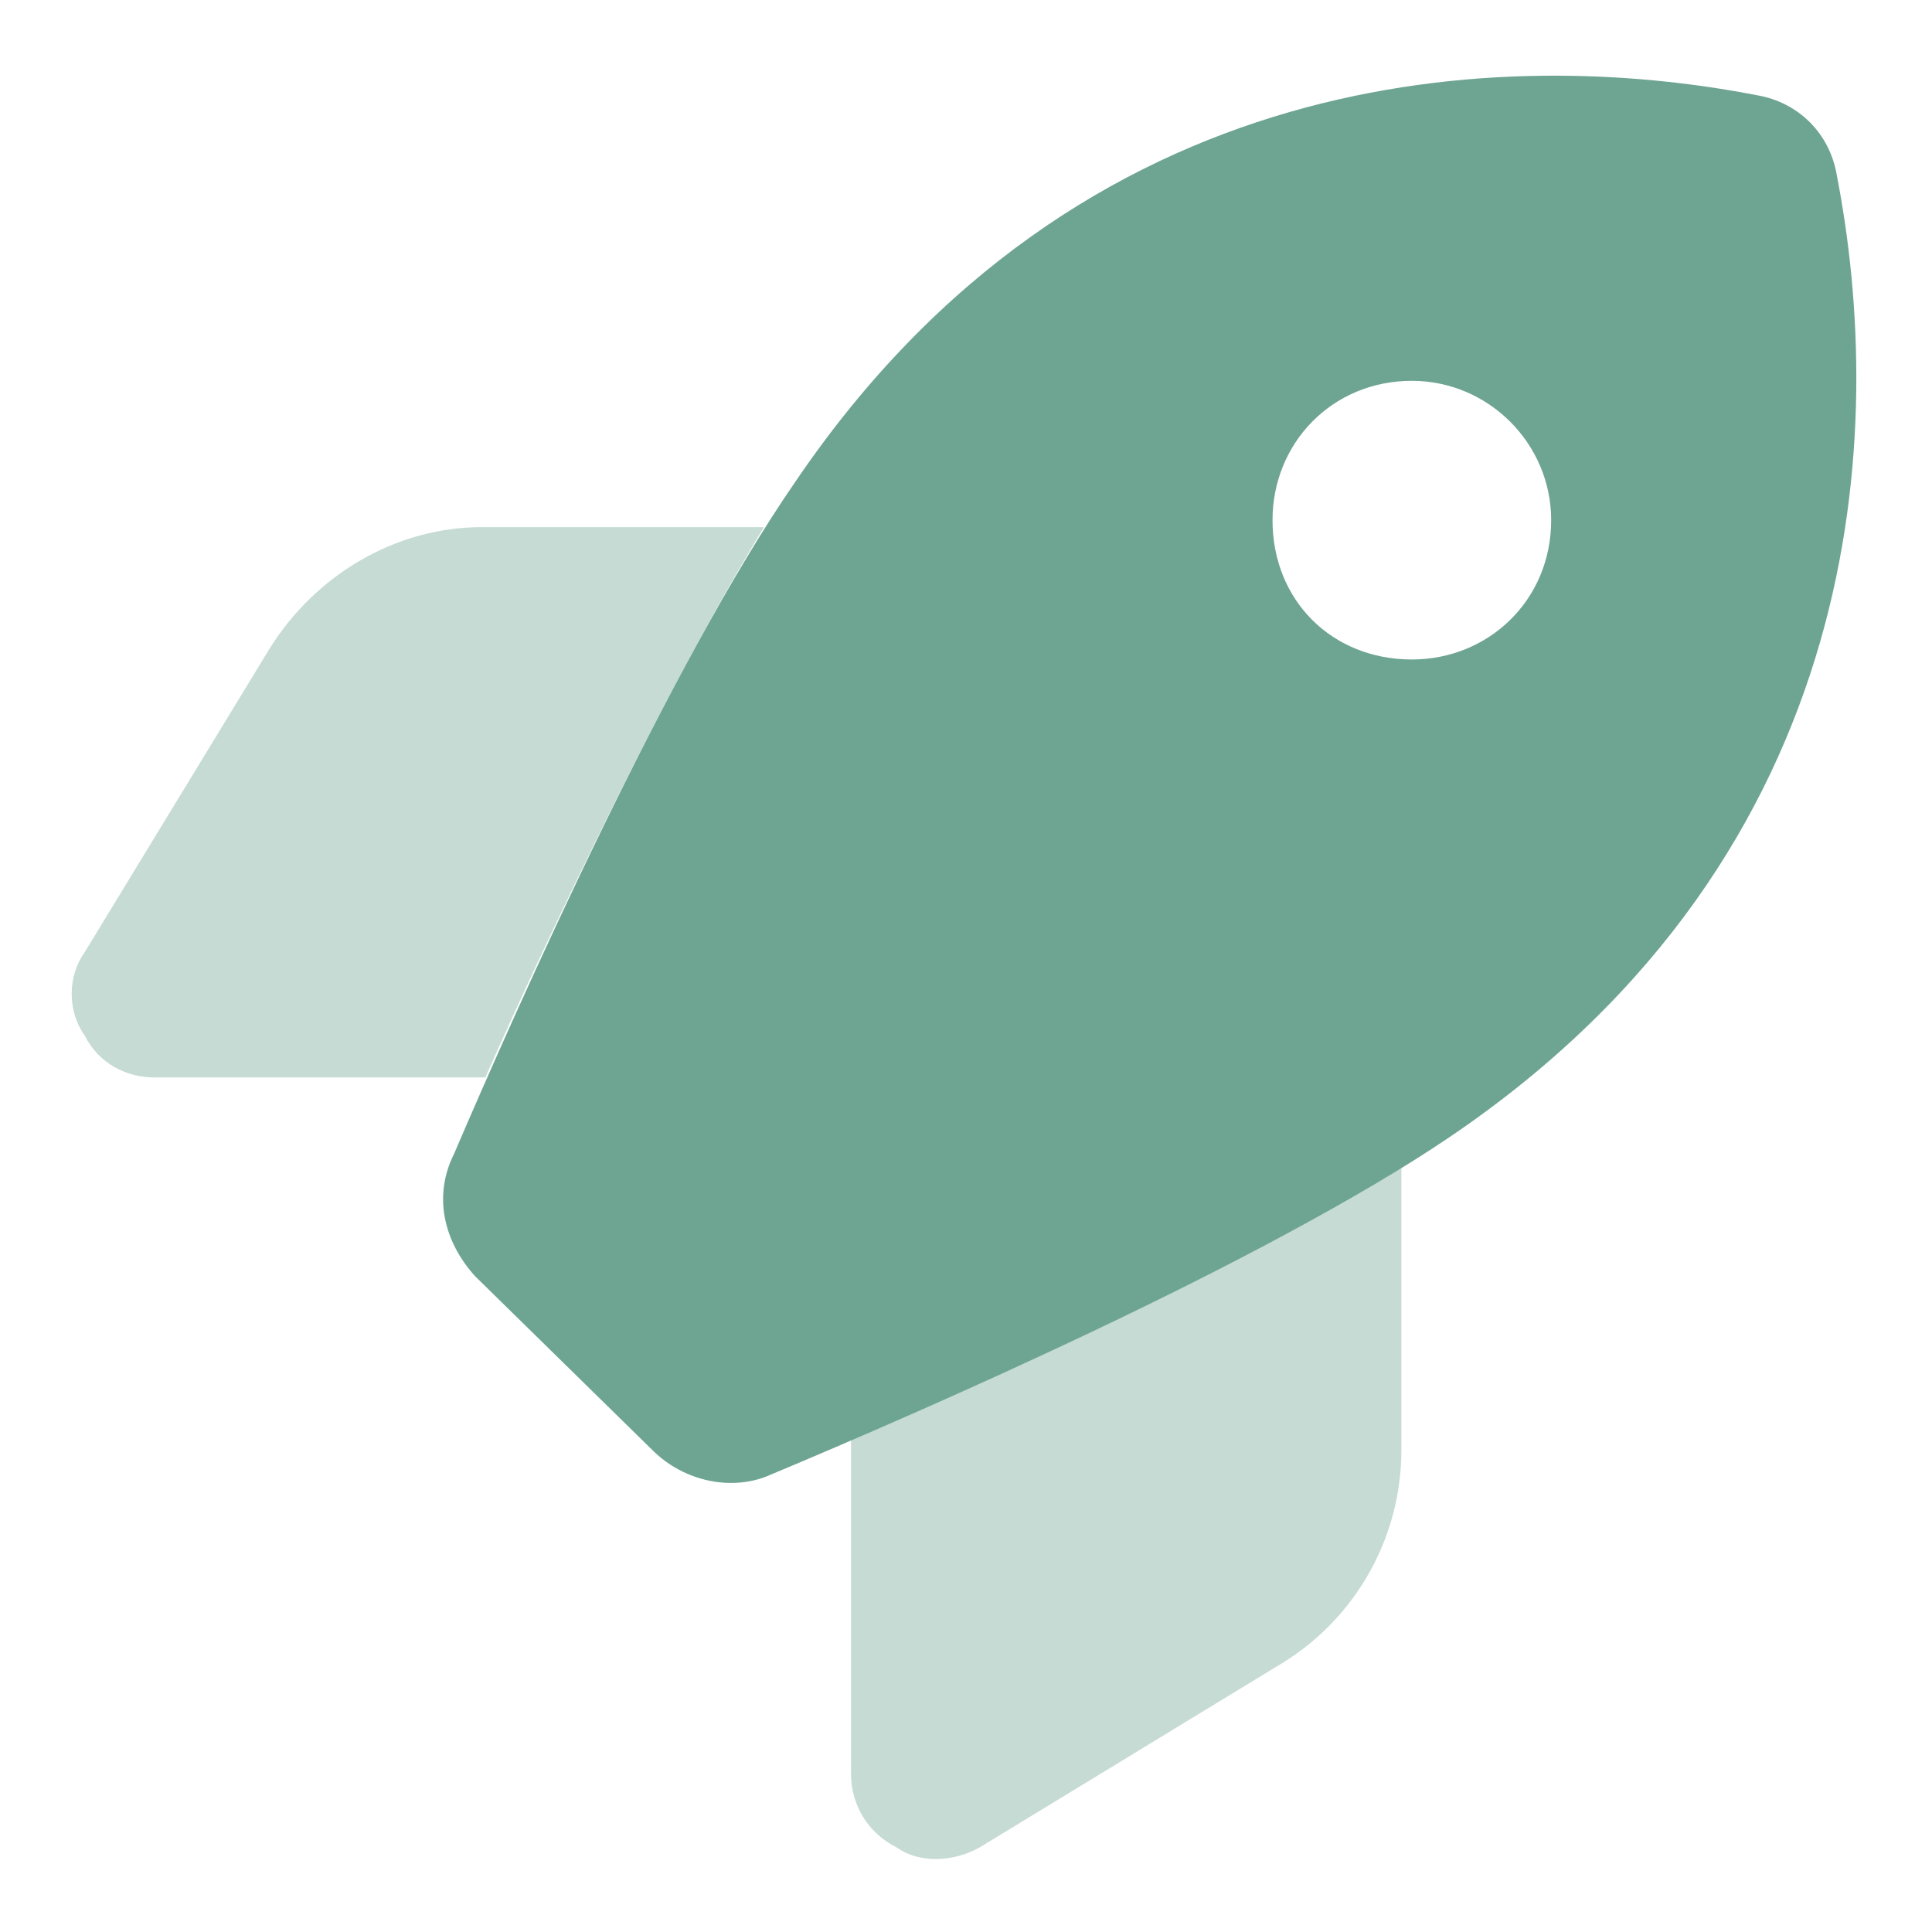
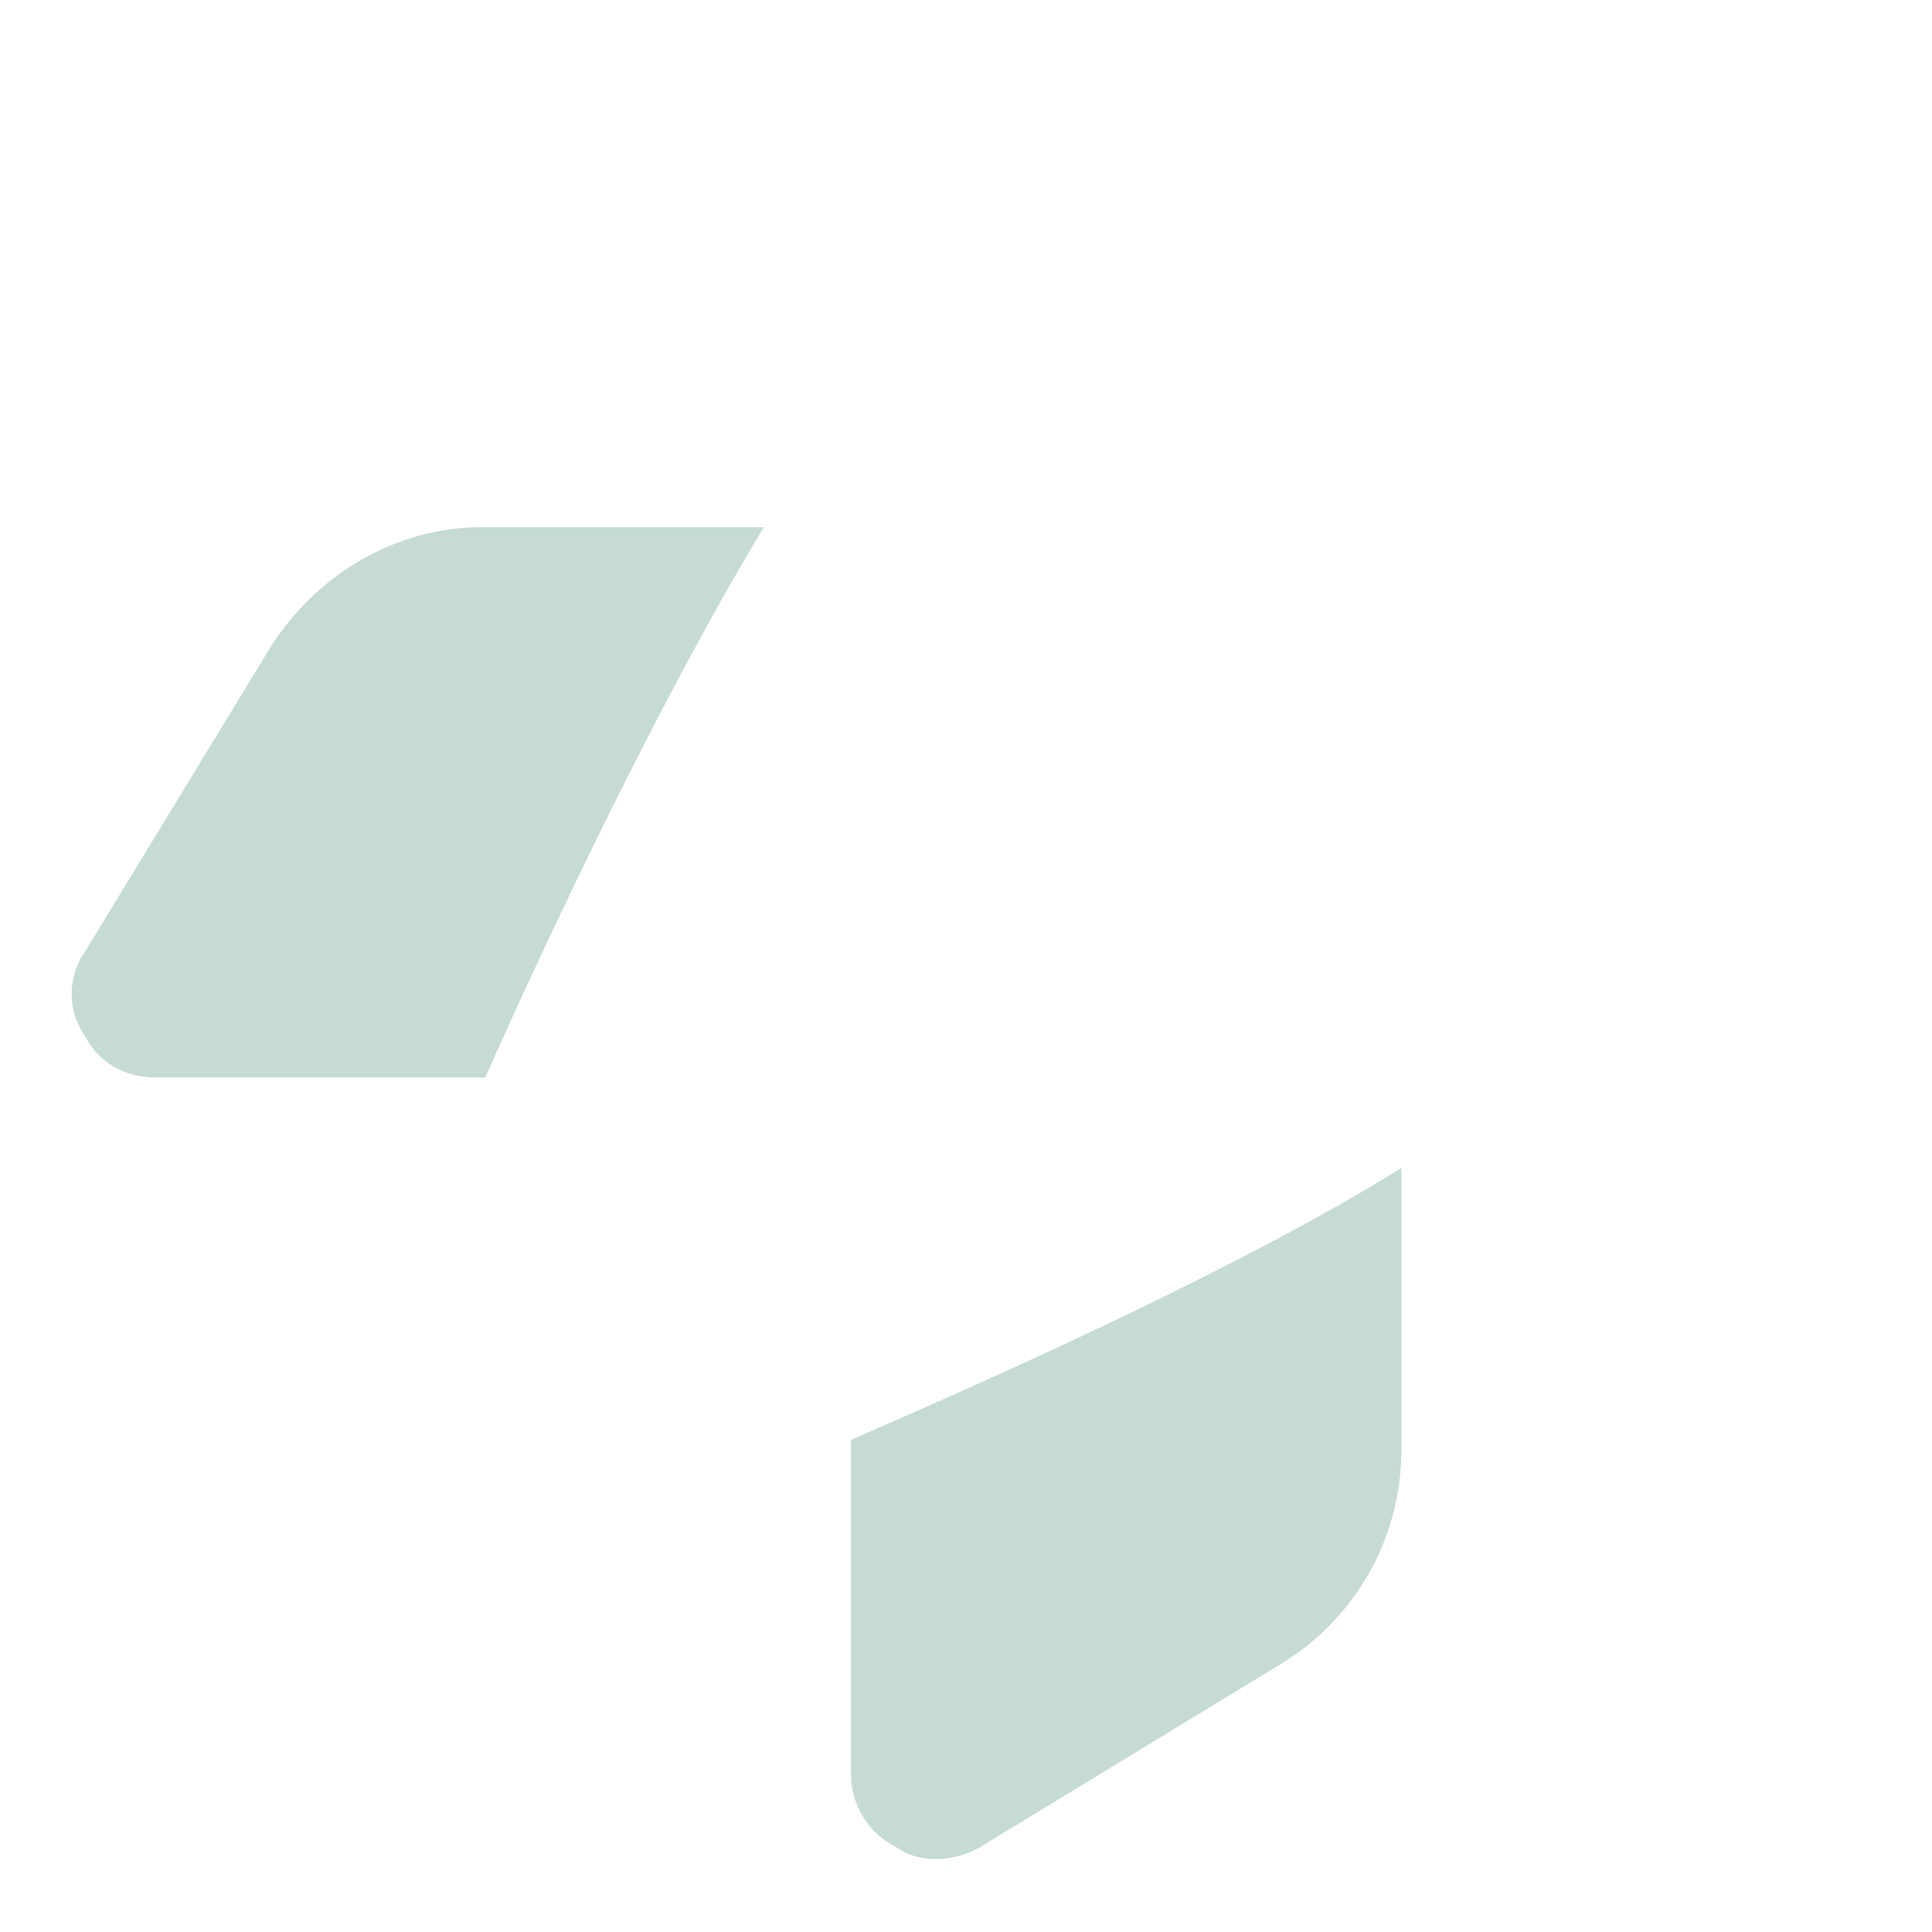
<svg xmlns="http://www.w3.org/2000/svg" width="26" height="26" viewBox="0 0 26 26" fill="none">
-   <path d="M8.781 19.516L6.391 17.172C5.969 16.703 5.828 16.094 6.109 15.531C6.953 13.562 9.016 8.922 10.703 6.484C14.547 0.812 20.266 0.625 23.641 1.281C24.203 1.375 24.625 1.797 24.719 2.359C25.375 5.734 25.188 11.453 19.516 15.297C17.031 16.984 12.391 19 10.375 19.844C9.859 20.078 9.203 19.938 8.781 19.516ZM19 8.875C20.031 8.875 20.875 8.078 20.875 7C20.875 5.969 20.031 5.125 19 5.125C17.922 5.125 17.125 5.969 17.125 7C17.125 8.078 17.922 8.875 19 8.875Z" fill="#6EA592" />
-   <path opacity="0.4" d="M10.281 7.094C8.969 9.25 7.422 12.484 6.531 14.5H2.078C1.703 14.5 1.328 14.312 1.141 13.938C0.906 13.609 0.906 13.141 1.141 12.812L3.625 8.734C4.234 7.75 5.312 7.094 6.484 7.094H10.281ZM11.453 19.375C13.516 18.484 16.75 17.031 18.859 15.719V19.516C18.859 20.688 18.25 21.766 17.266 22.375L13.188 24.859C12.859 25.047 12.391 25.094 12.062 24.859C11.688 24.672 11.453 24.297 11.453 23.875V19.375Z" fill="#6EA592" />
+   <path opacity="0.4" d="M10.281 7.094C8.969 9.25 7.422 12.484 6.531 14.5H2.078C1.703 14.5 1.328 14.312 1.141 13.938C0.906 13.609 0.906 13.141 1.141 12.812L3.625 8.734C4.234 7.75 5.312 7.094 6.484 7.094ZM11.453 19.375C13.516 18.484 16.75 17.031 18.859 15.719V19.516C18.859 20.688 18.25 21.766 17.266 22.375L13.188 24.859C12.859 25.047 12.391 25.094 12.062 24.859C11.688 24.672 11.453 24.297 11.453 23.875V19.375Z" fill="#6EA592" />
</svg>